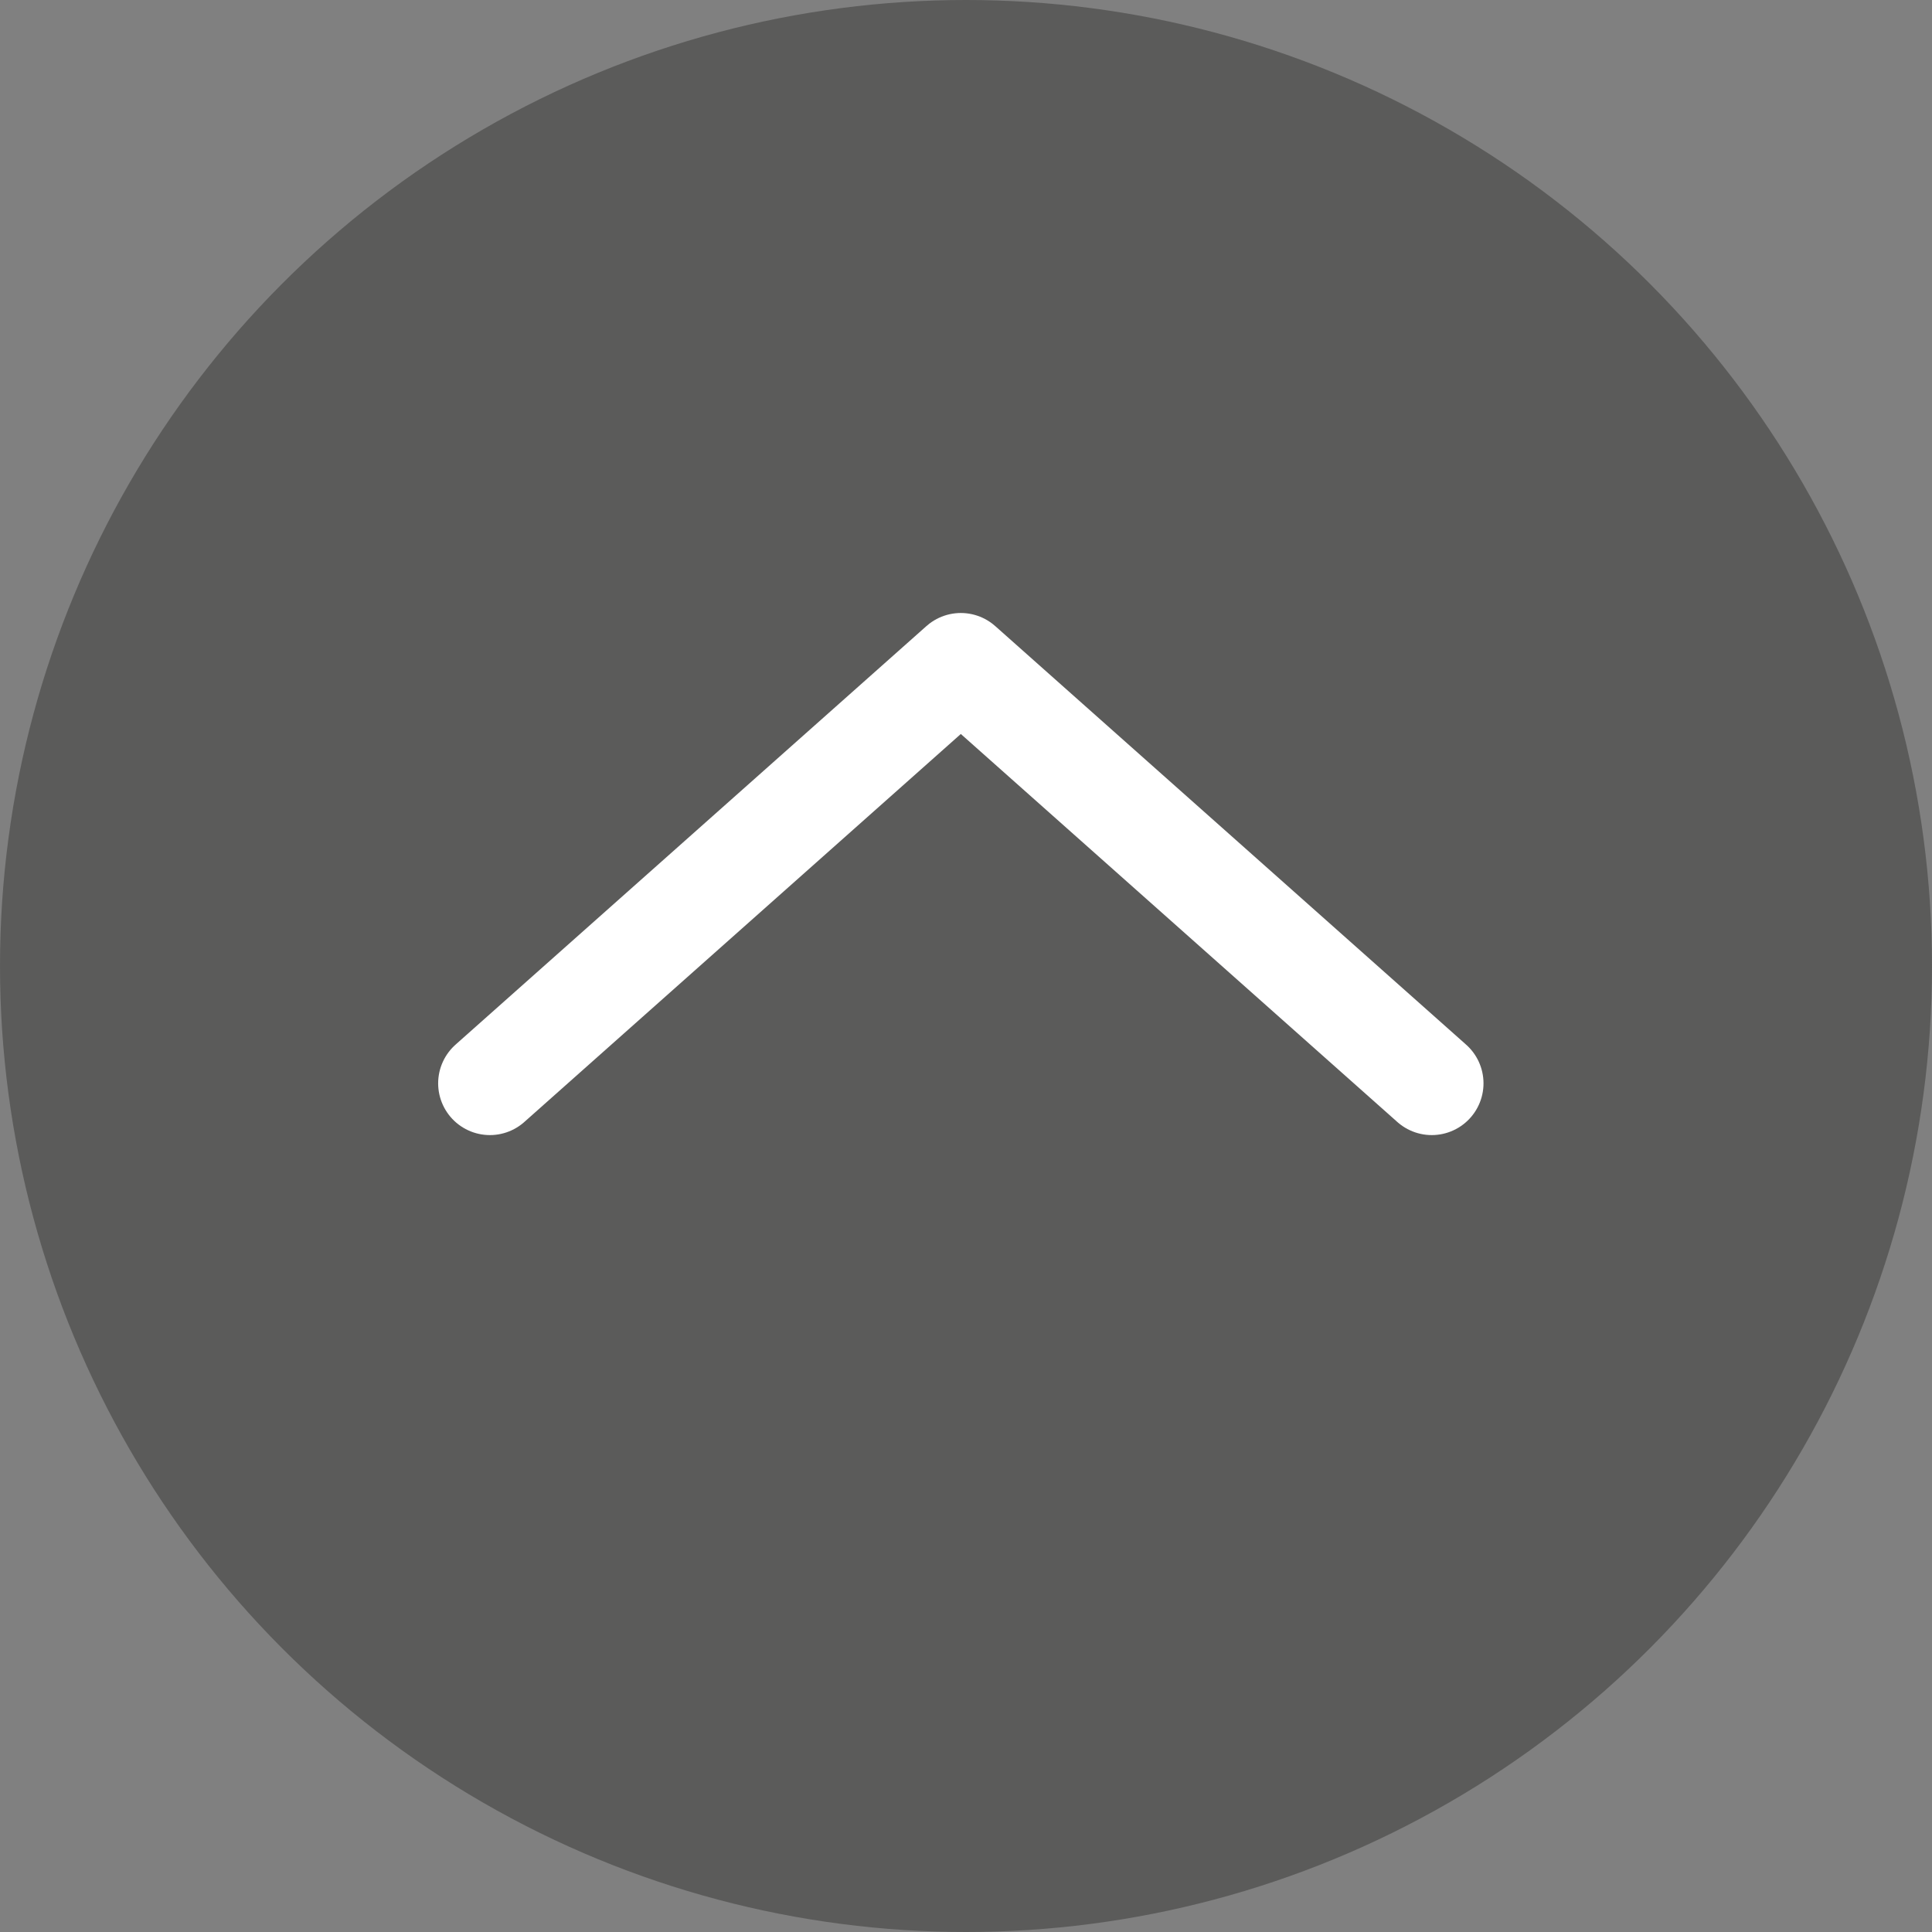
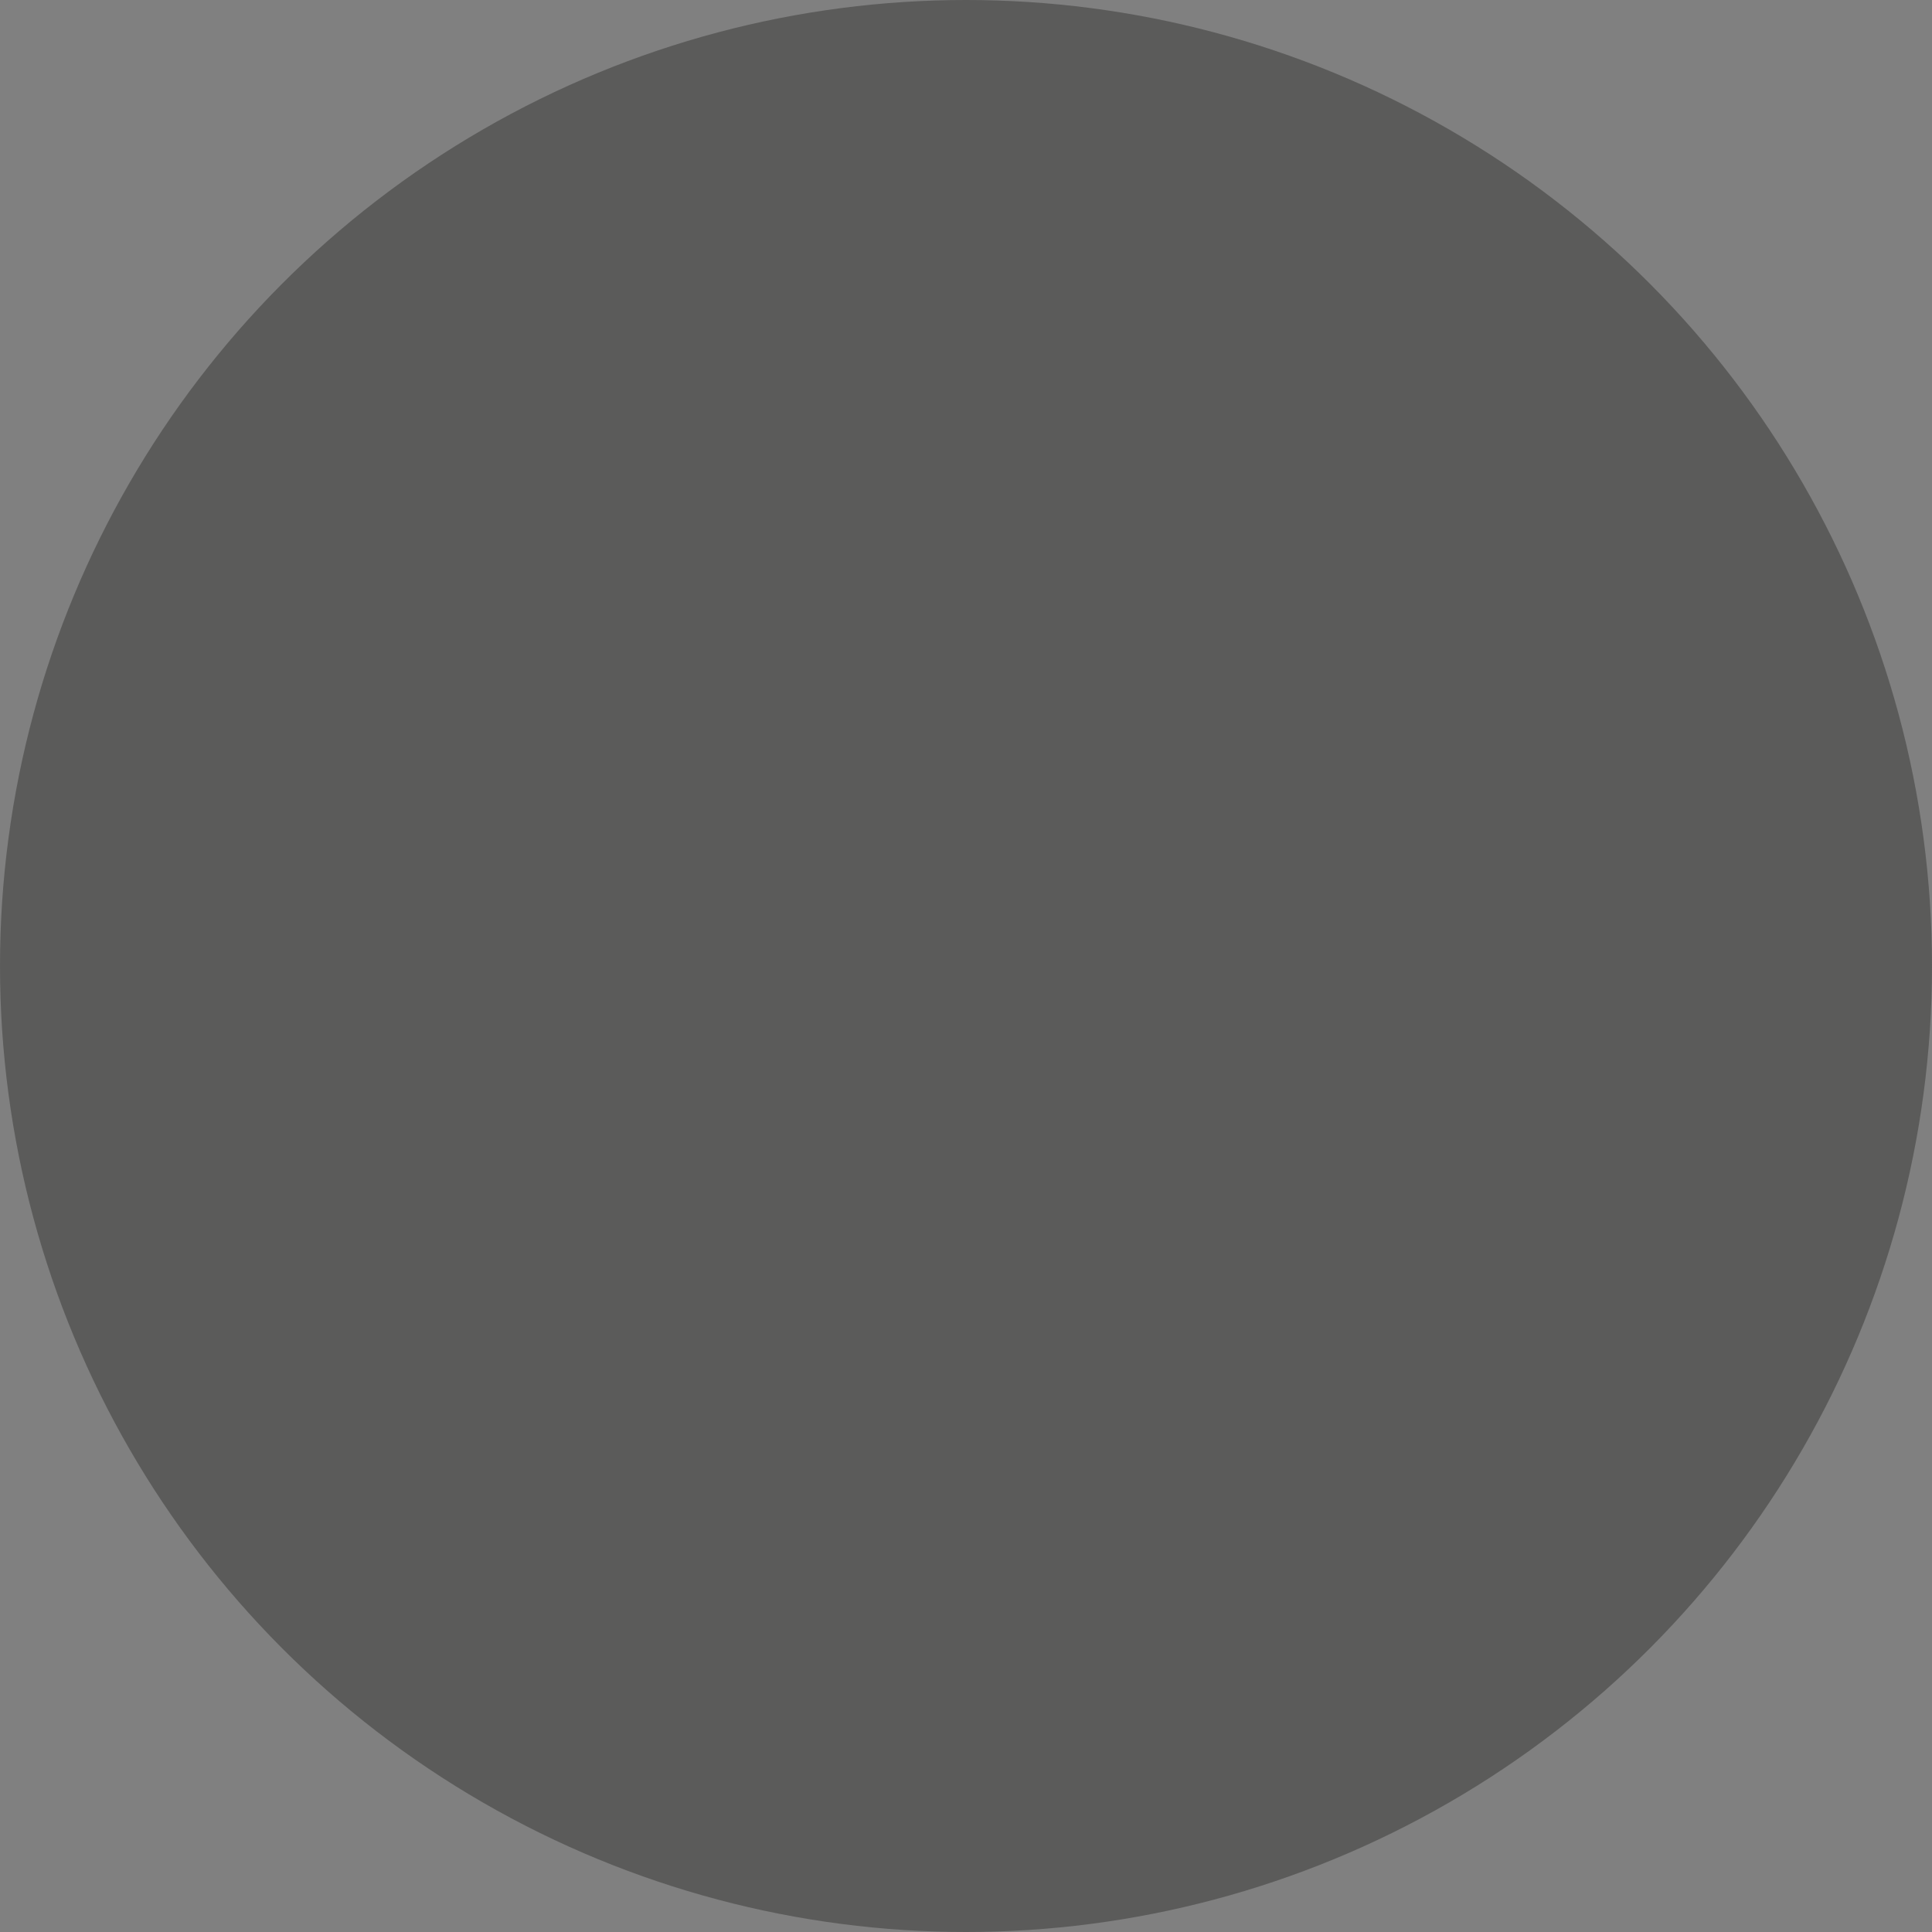
<svg xmlns="http://www.w3.org/2000/svg" width="56" height="56" viewBox="0 0 56 56" fill="none">
  <rect x="0" y="0" width="56" height="56" fill="#808080" stroke="none" />
  <circle opacity="0.6" cx="28" cy="28" r="28" fill="#434441" />
-   <path d="M14.2 31.401L27.85 19.268L41.5 31.401" stroke="white" stroke-width="3" stroke-linecap="round" stroke-linejoin="round" />
</svg>